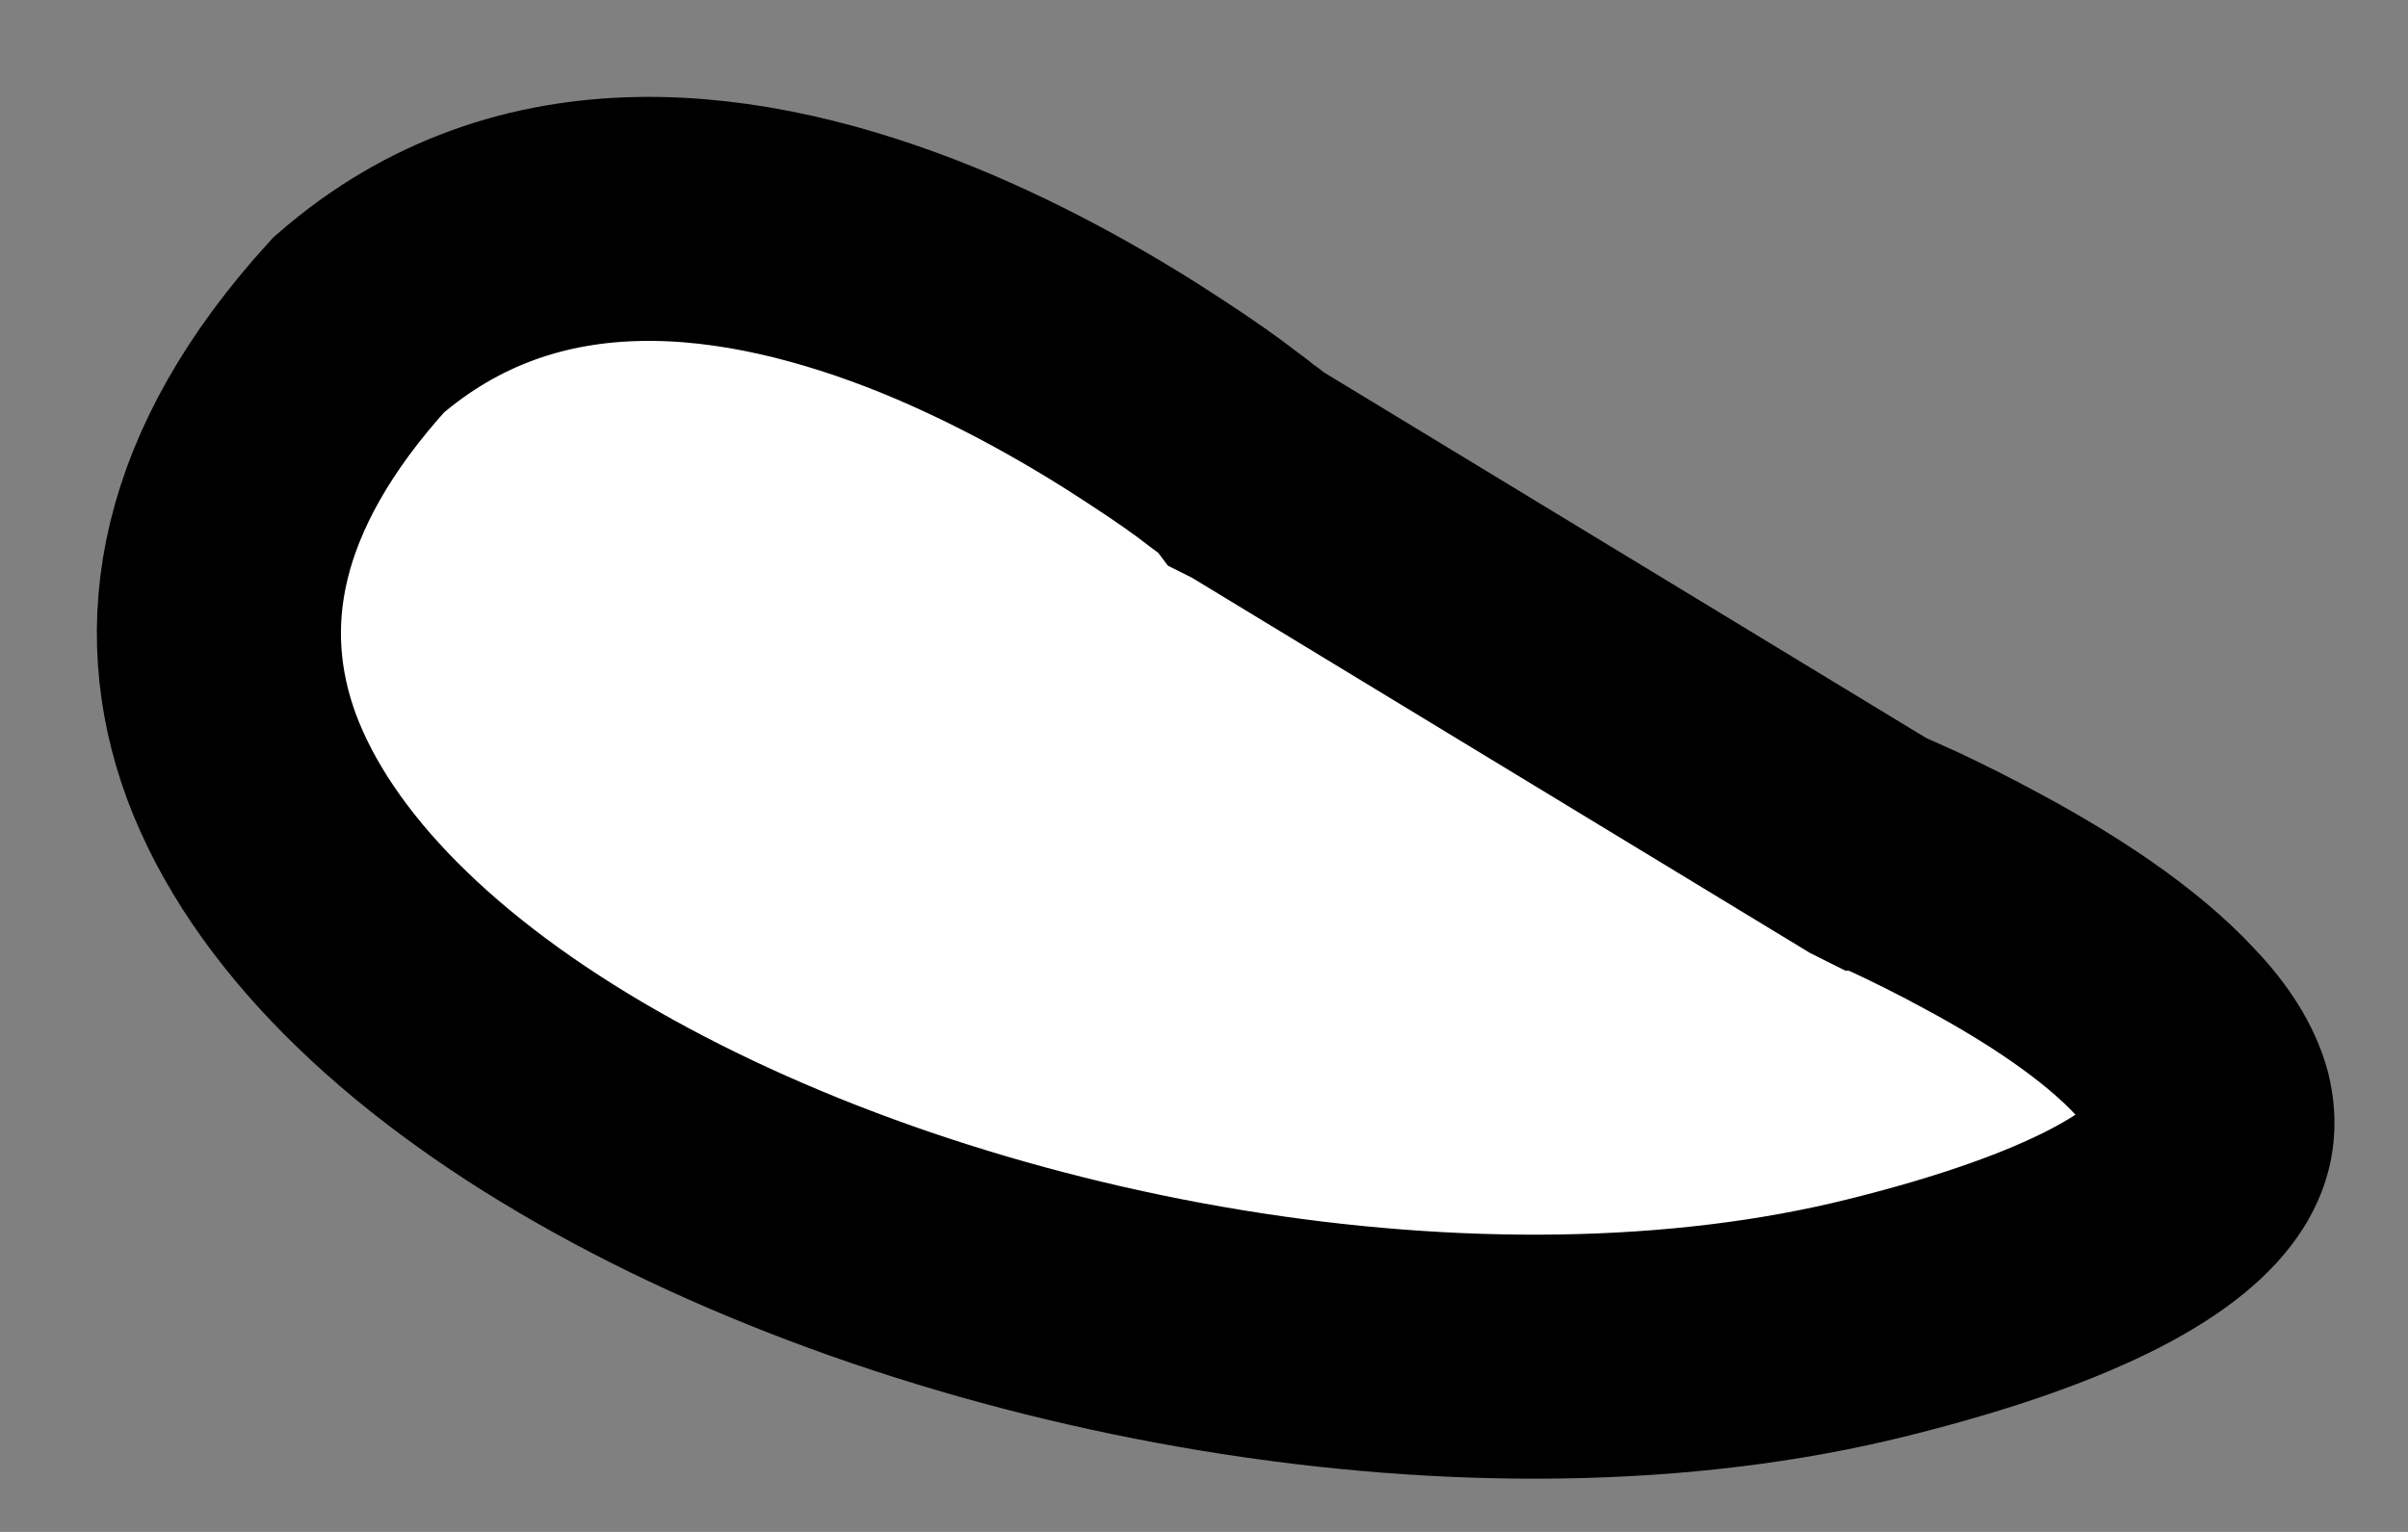
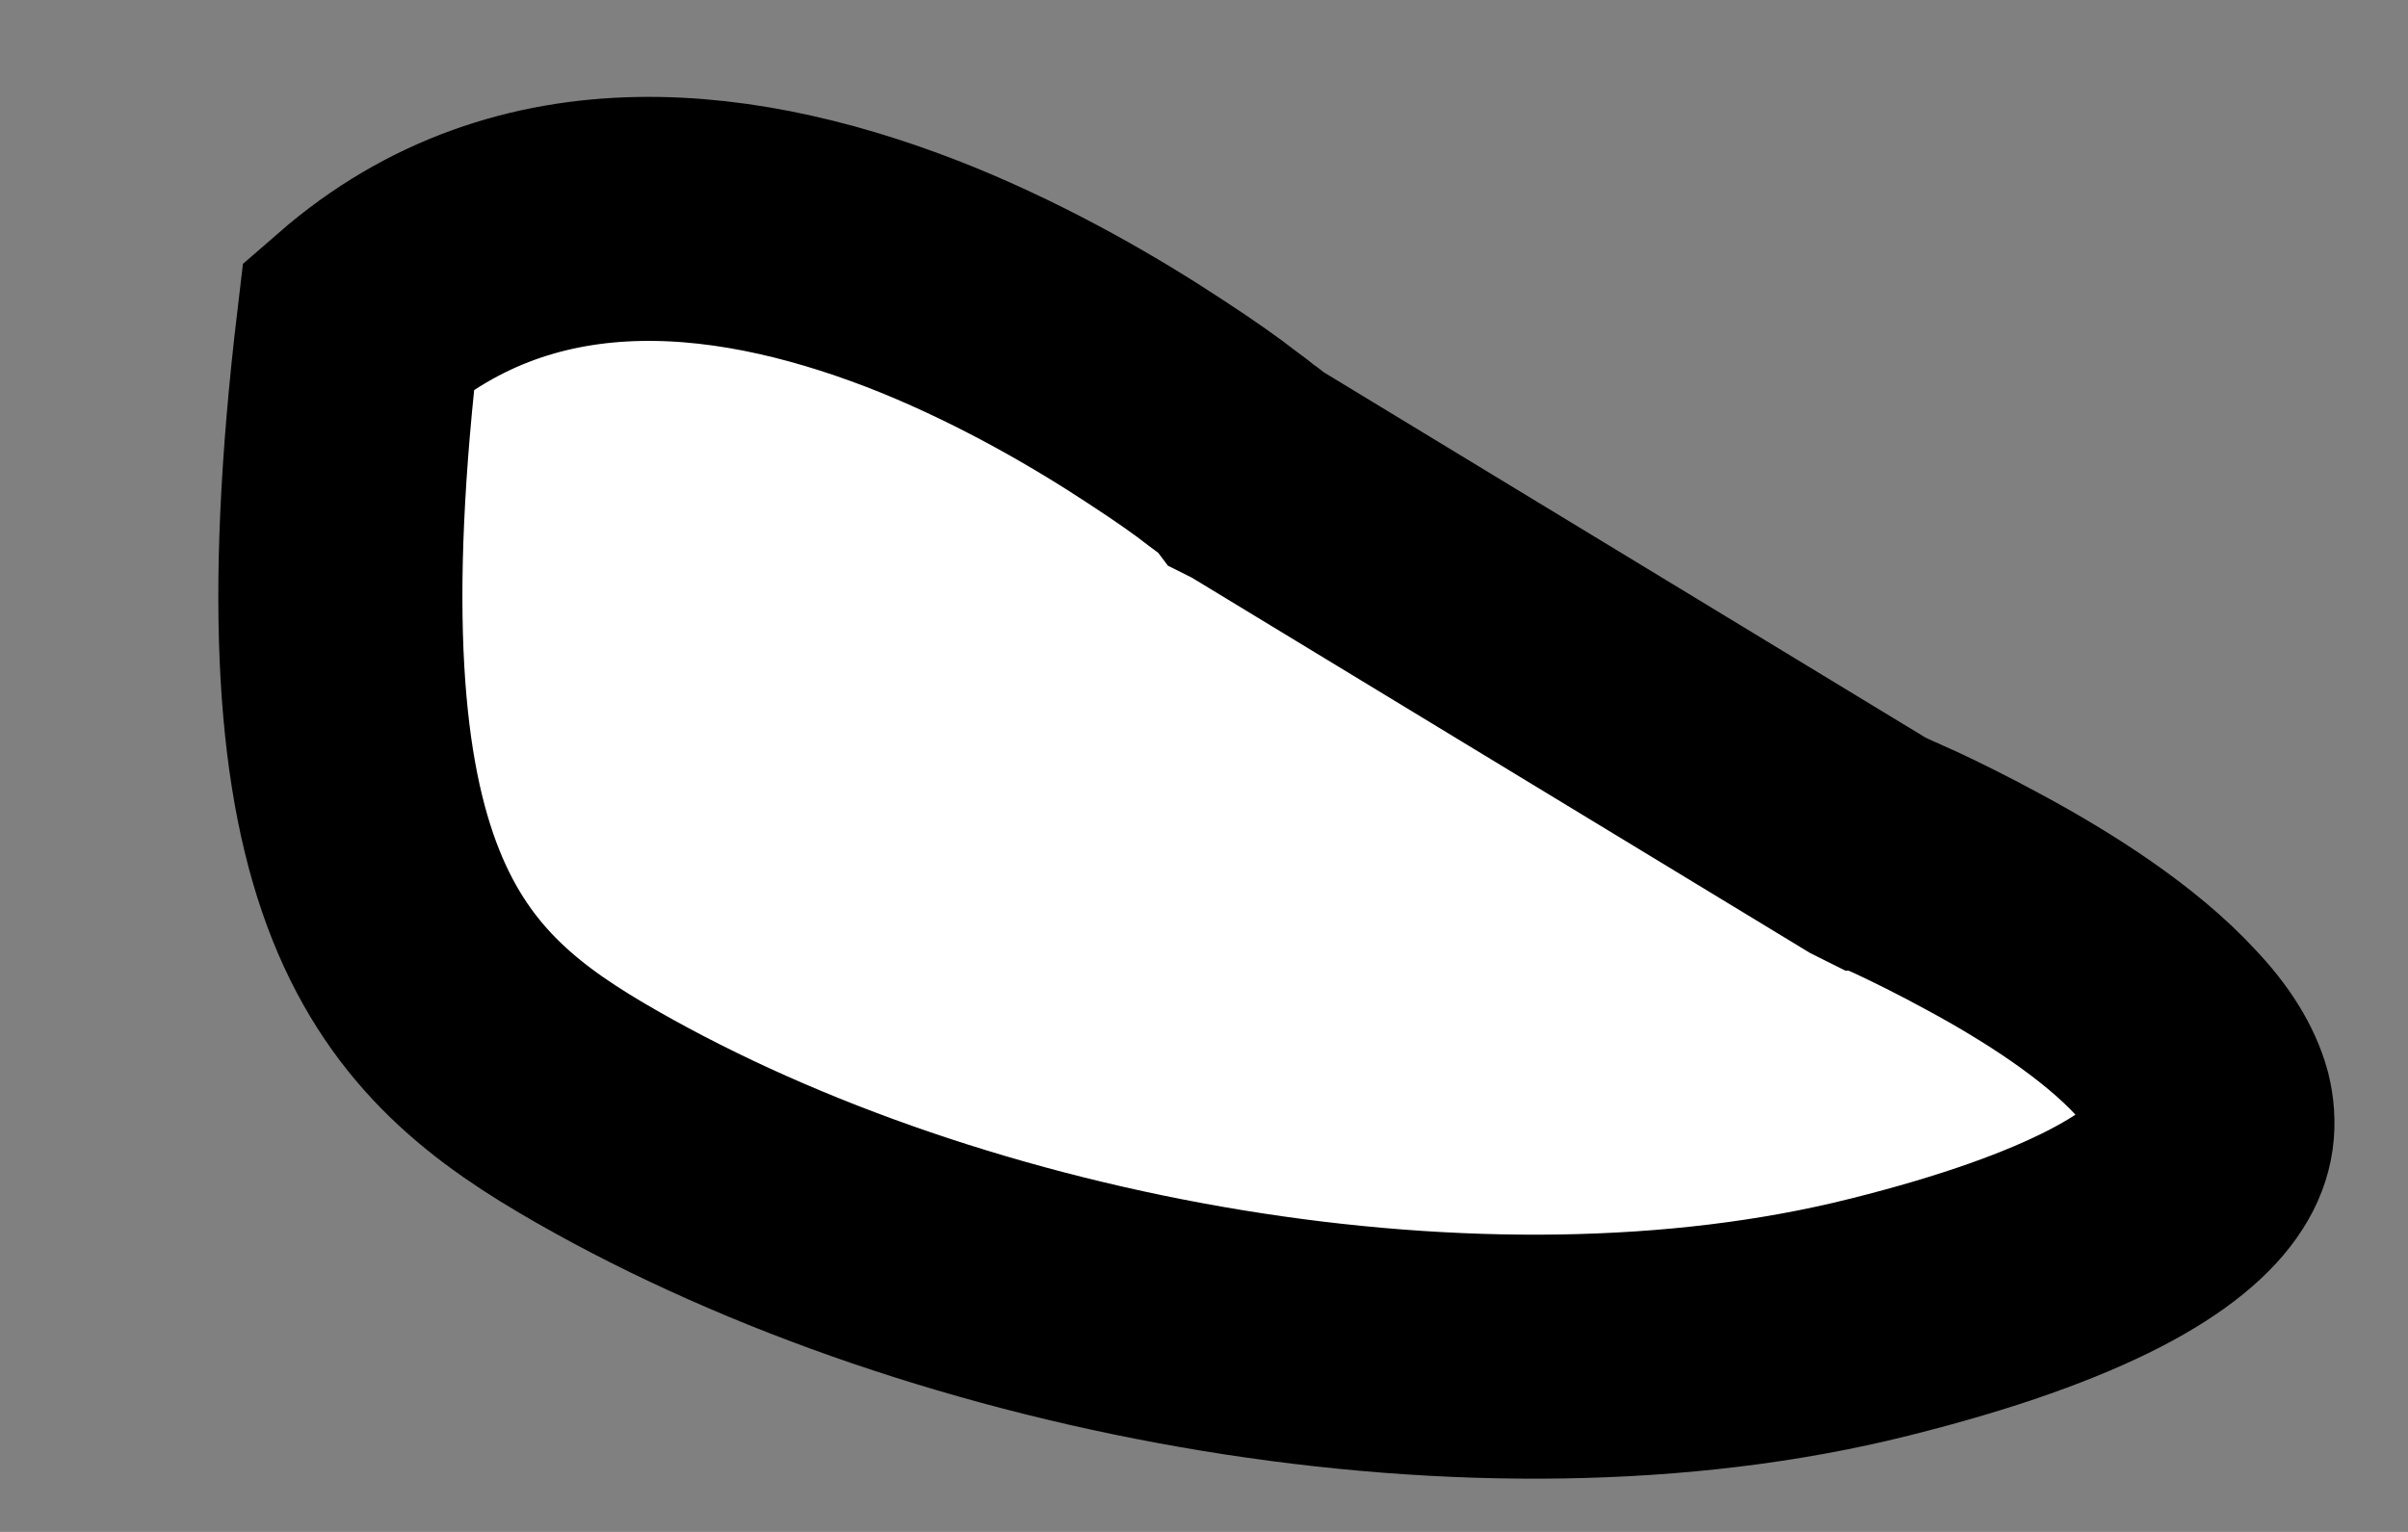
<svg xmlns="http://www.w3.org/2000/svg" fill="none" height="100%" overflow="visible" preserveAspectRatio="none" style="display: block;" viewBox="0 0 11 7" width="100%">
  <rect x="0" y="0" width="11" height="7" fill="#808080" stroke="none" />
-   <path d="M5.693 2.133L5.687 2.127C5.684 2.124 5.674 2.118 5.665 2.111C5.647 2.096 5.619 2.075 5.585 2.05C5.515 1.995 5.41 1.921 5.278 1.835C5.017 1.663 4.651 1.448 4.237 1.279C3.401 0.941 2.418 0.806 1.638 1.485C0.99 2.197 0.885 2.864 1.103 3.457C1.331 4.068 1.914 4.64 2.728 5.104C4.35 6.031 6.771 6.474 8.584 6.019C9.041 5.905 9.376 5.782 9.613 5.66C9.852 5.537 9.985 5.417 10.049 5.316C10.111 5.22 10.117 5.131 10.095 5.039C10.068 4.941 10.003 4.833 9.895 4.72C9.683 4.489 9.355 4.28 9.066 4.124C8.925 4.047 8.799 3.985 8.707 3.942C8.66 3.921 8.624 3.905 8.599 3.893C8.587 3.887 8.578 3.884 8.571 3.881L8.565 3.878H8.562L8.55 3.872L8.538 3.866L5.714 2.151L5.702 2.145L5.693 2.133Z" fill="white" id="Vector" stroke="black" stroke-width="1.115" />
+   <path d="M5.693 2.133L5.687 2.127C5.684 2.124 5.674 2.118 5.665 2.111C5.647 2.096 5.619 2.075 5.585 2.05C5.515 1.995 5.41 1.921 5.278 1.835C5.017 1.663 4.651 1.448 4.237 1.279C3.401 0.941 2.418 0.806 1.638 1.485C1.331 4.068 1.914 4.64 2.728 5.104C4.35 6.031 6.771 6.474 8.584 6.019C9.041 5.905 9.376 5.782 9.613 5.66C9.852 5.537 9.985 5.417 10.049 5.316C10.111 5.22 10.117 5.131 10.095 5.039C10.068 4.941 10.003 4.833 9.895 4.72C9.683 4.489 9.355 4.28 9.066 4.124C8.925 4.047 8.799 3.985 8.707 3.942C8.66 3.921 8.624 3.905 8.599 3.893C8.587 3.887 8.578 3.884 8.571 3.881L8.565 3.878H8.562L8.55 3.872L8.538 3.866L5.714 2.151L5.702 2.145L5.693 2.133Z" fill="white" id="Vector" stroke="black" stroke-width="1.115" />
</svg>